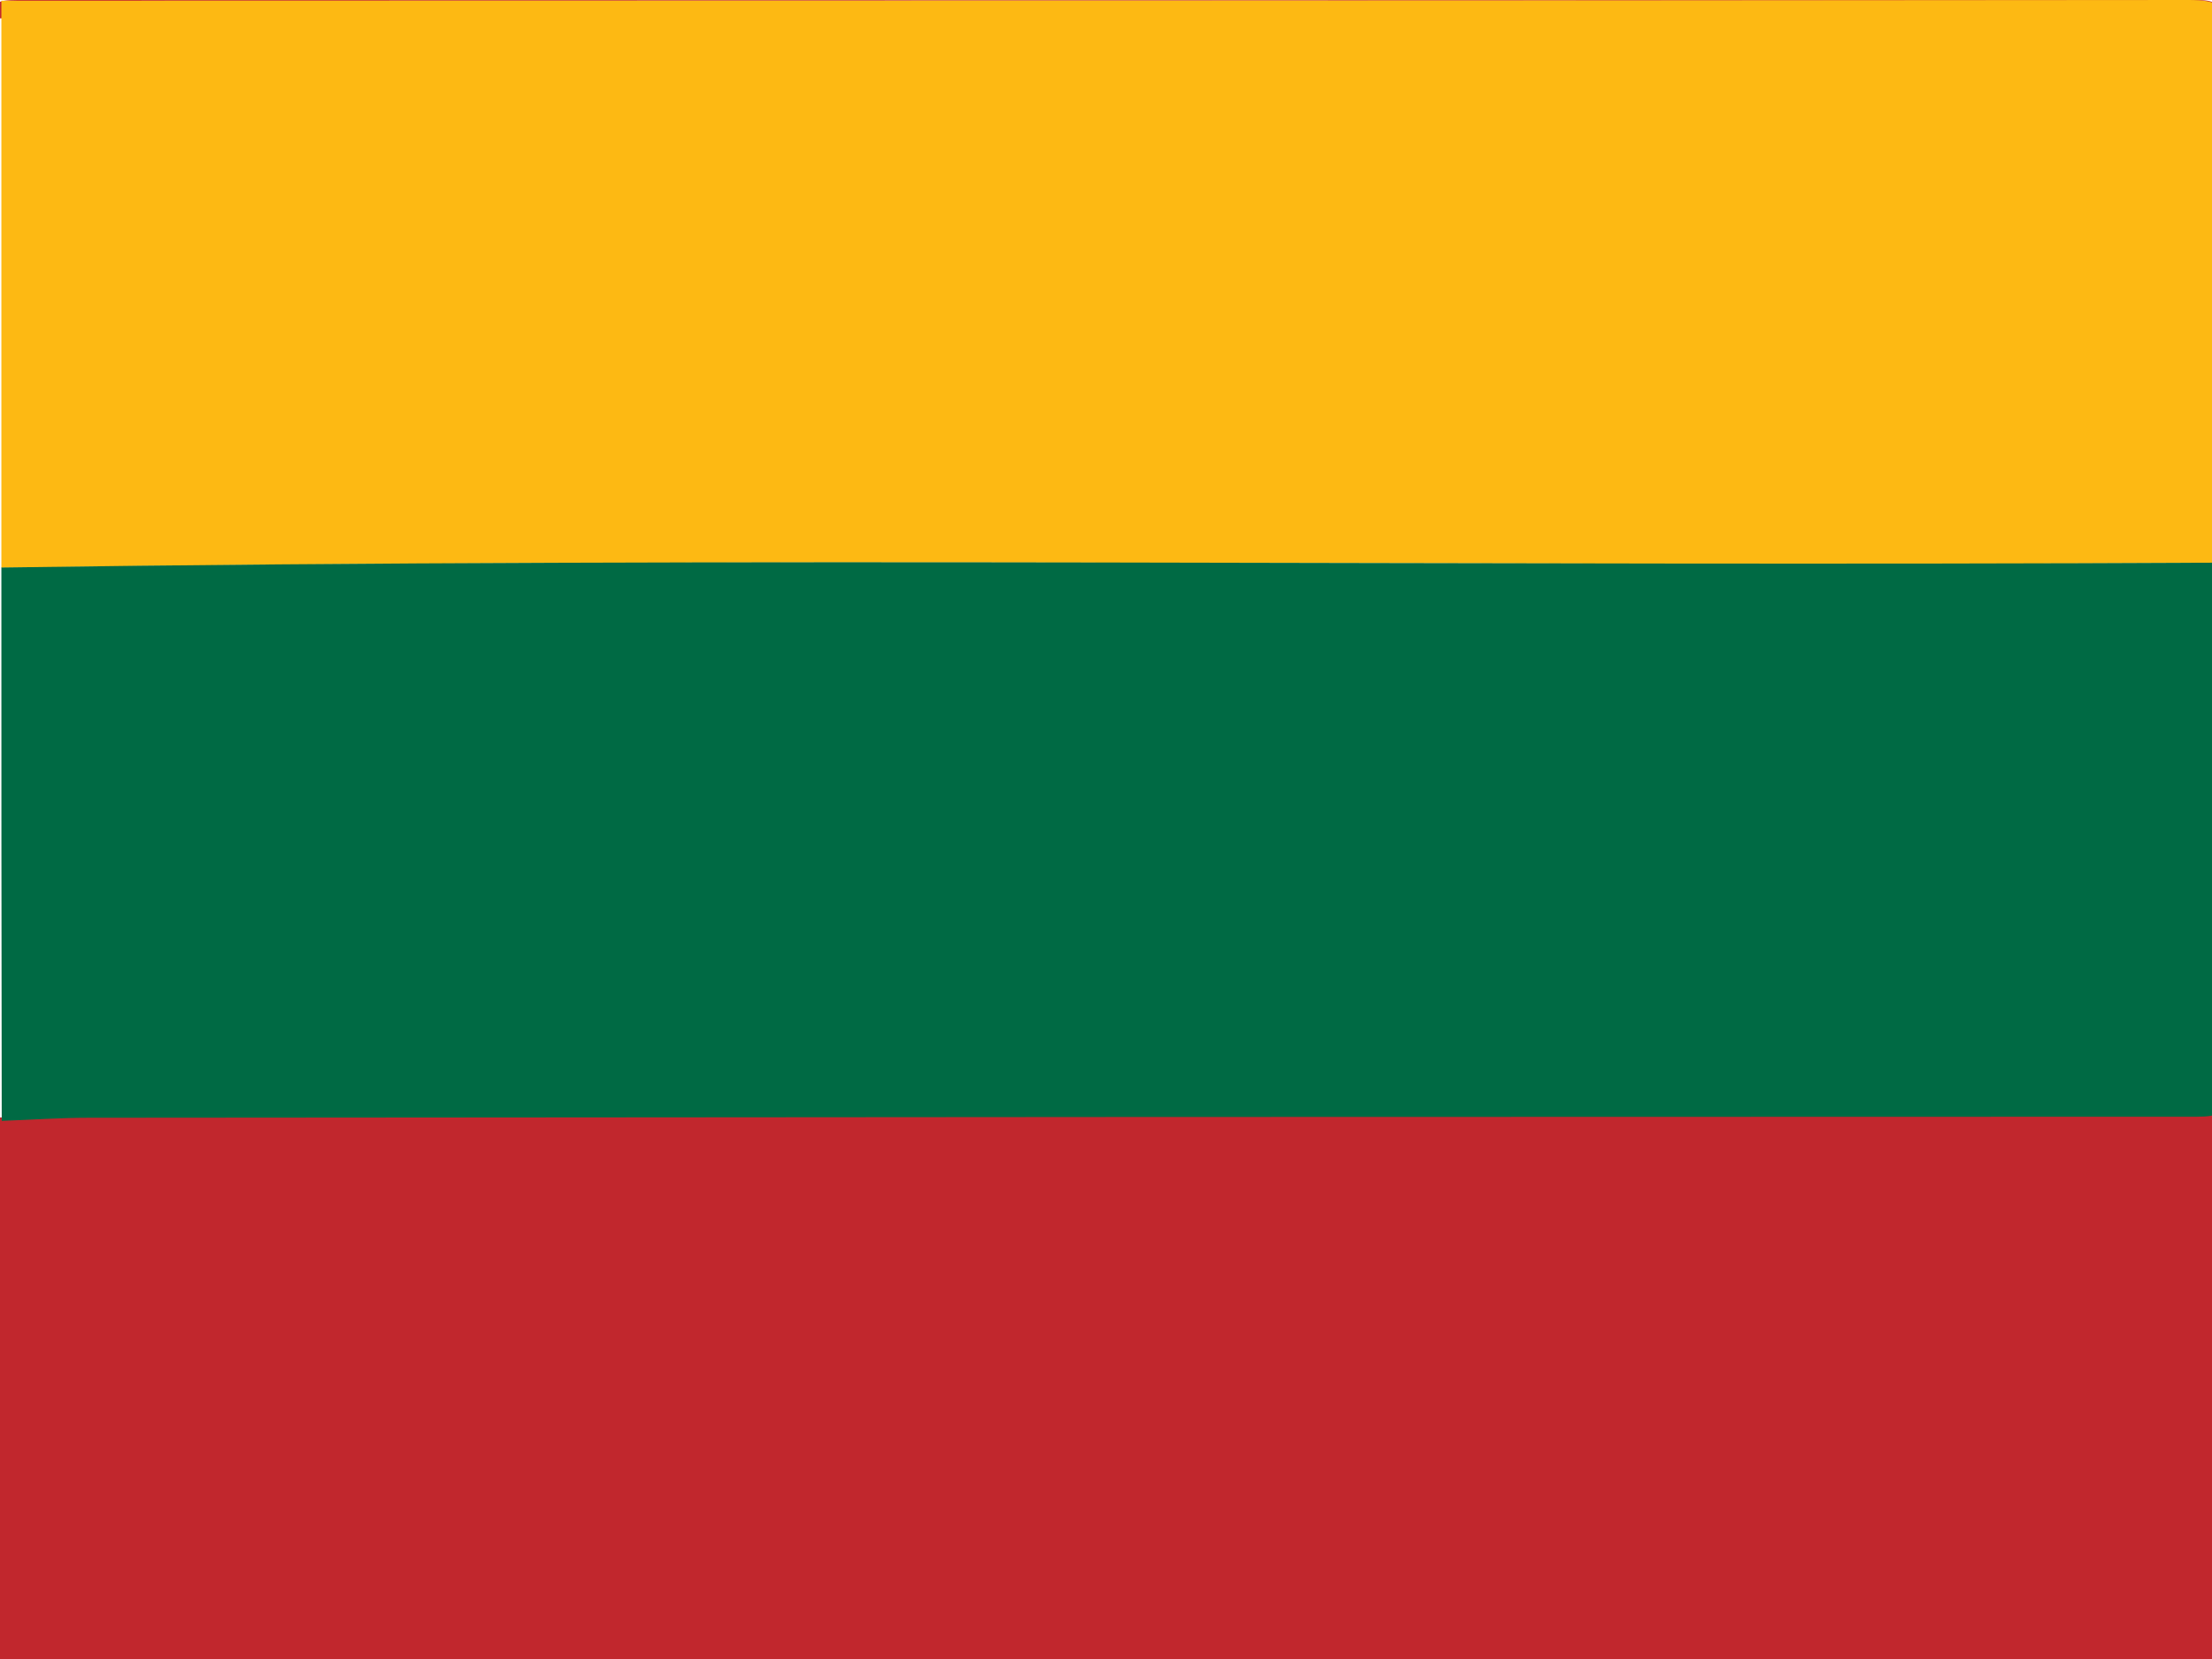
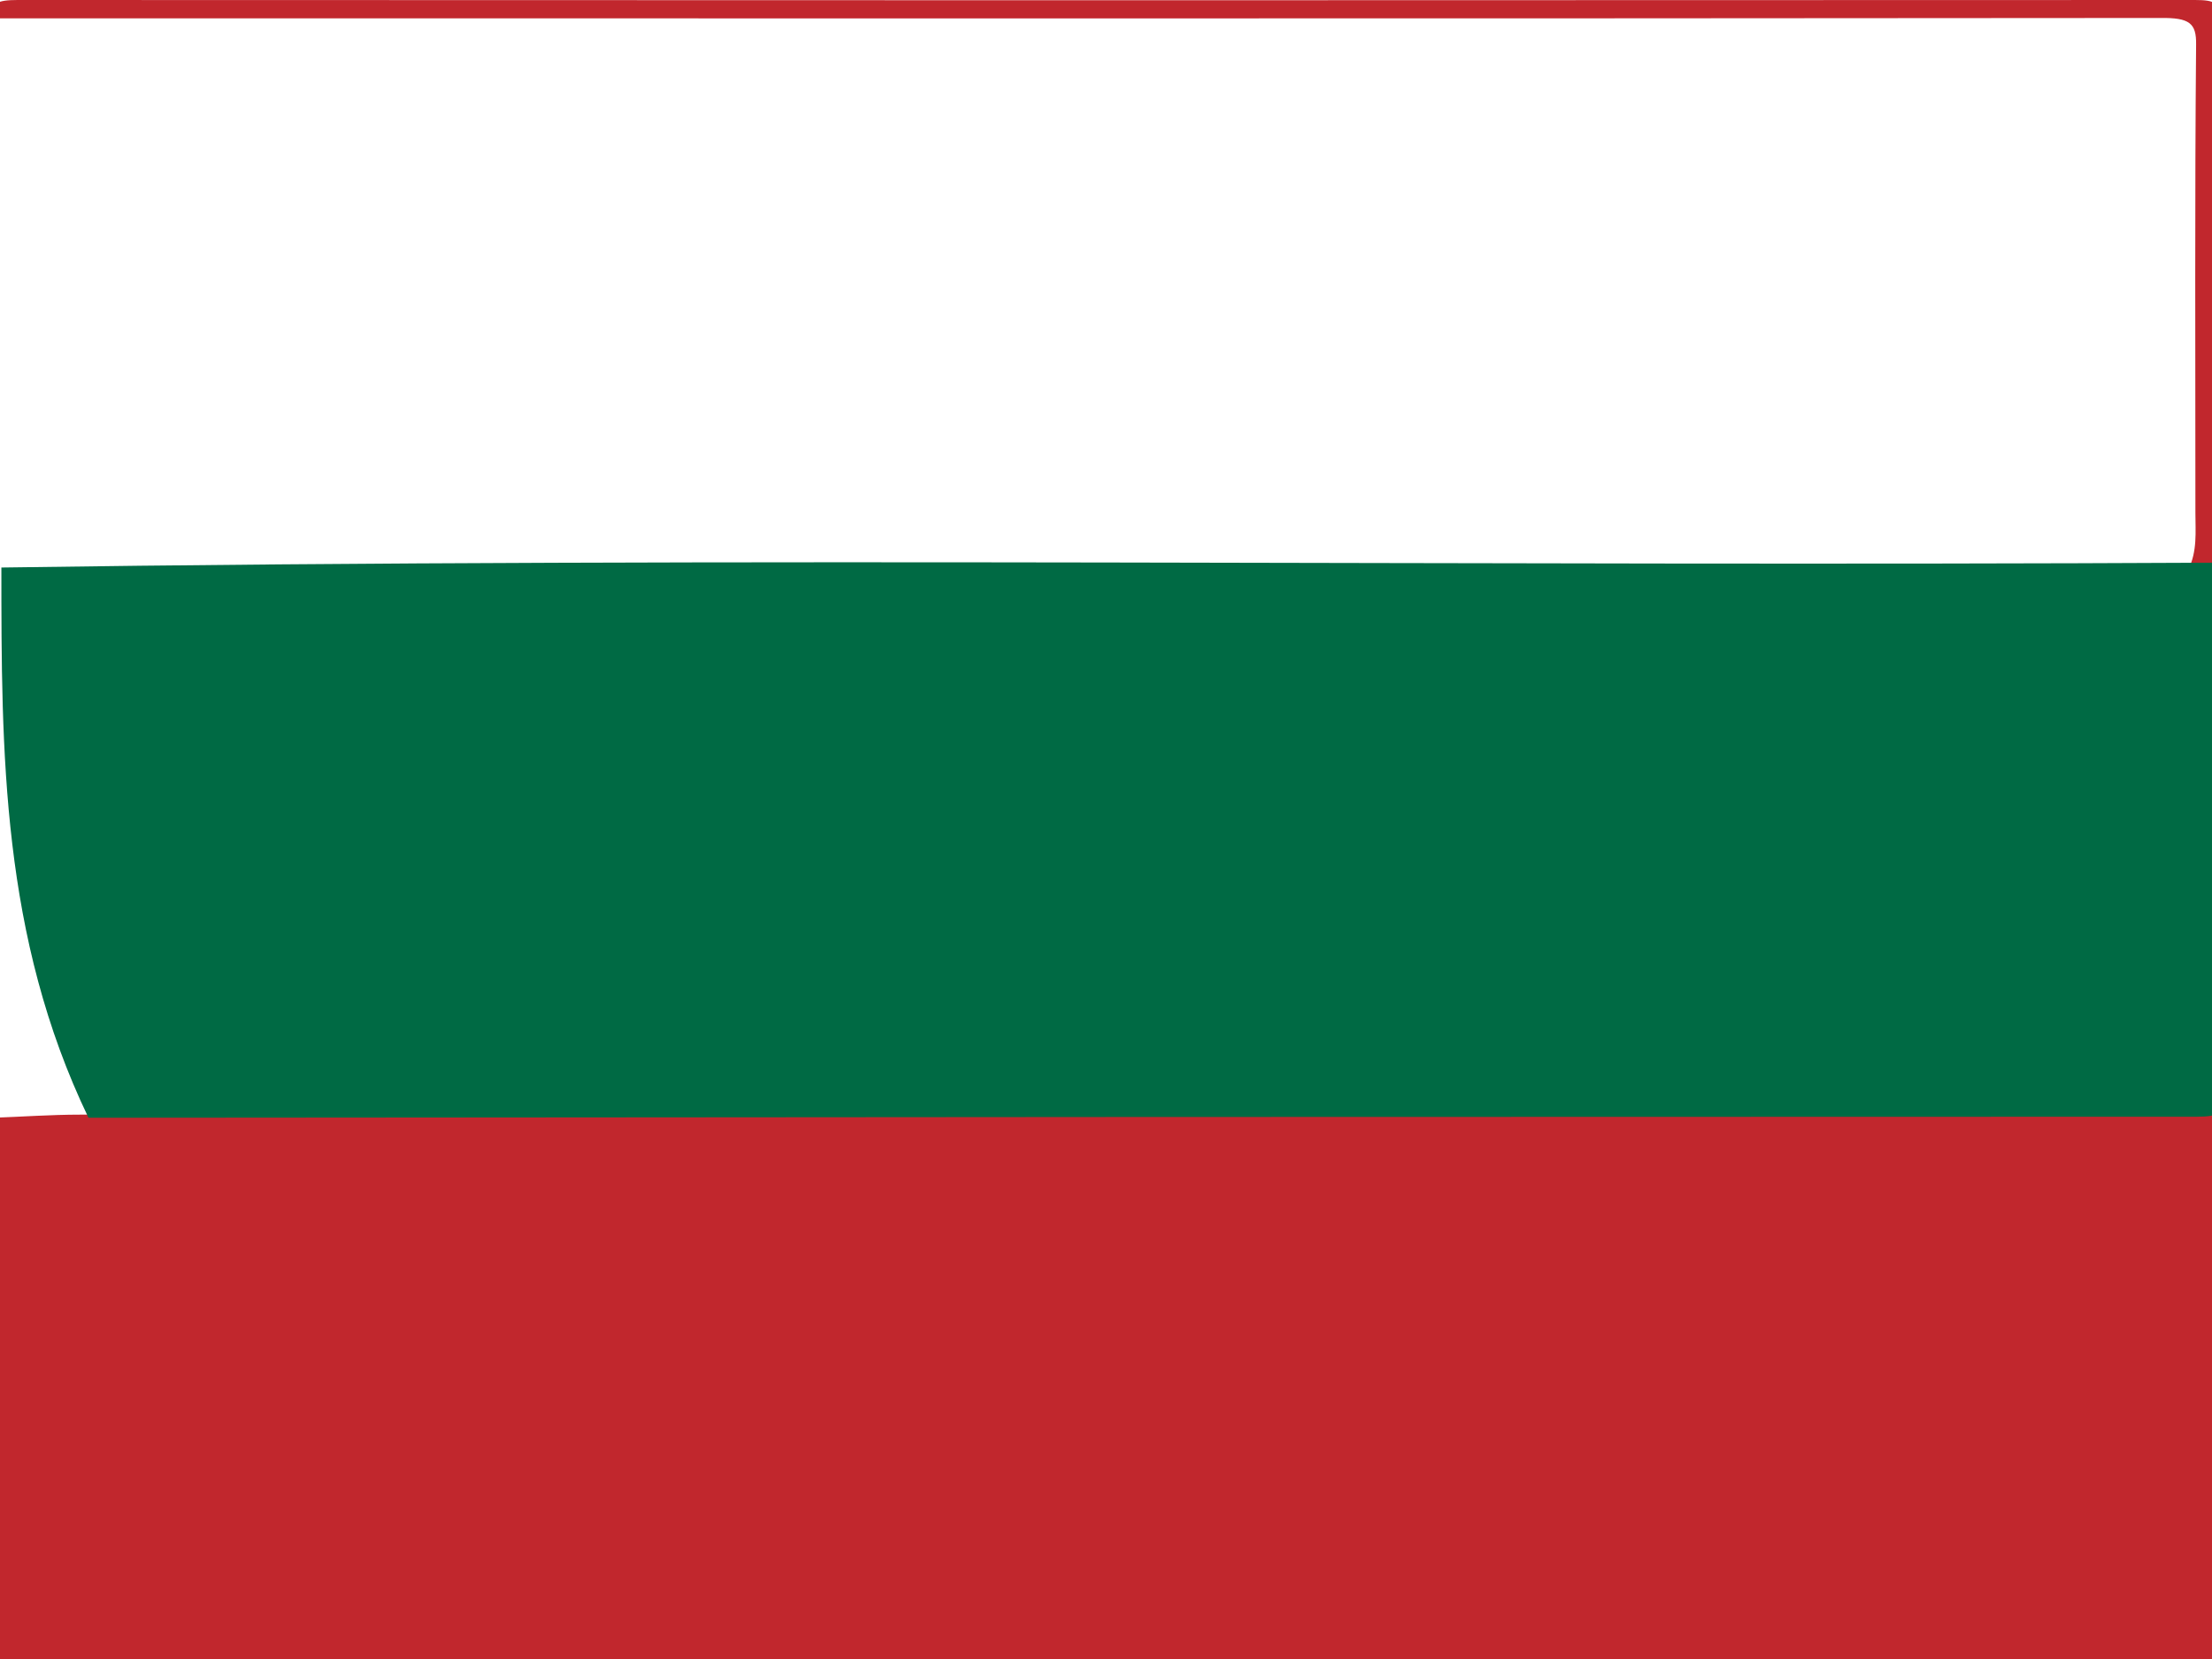
<svg xmlns="http://www.w3.org/2000/svg" version="1.1" id="flag-icon-css-de" x="0px" y="0px" viewBox="0 0 640 480" style="enable-background:new 0 0 640 480;" xml:space="preserve">
  <style type="text/css">
	.st0{fill:#C1272D;}
	.st1{fill:#FDB913;}
	.st2{fill:#006A44;}
</style>
  <g>
    <path class="st0" d="M-1.8,5.3C-3.1,0.9-0.8,0,5.1,0c210,0.1,420,0.1,630,0c5.9,0,7.1,0.9,7.1,5.3c-0.2,157.5-0.2,315.1,0,472.6   c0,4.4-1.2,5.3-7.1,5.3c-210-0.1-420-0.1-630,0c-5.9,0-7.1-0.9-7.1-5.3c0.3-51.5,0.2-103,0.2-154.5c8.3-0.3,16.6-0.9,24.9-0.9   c201.5-0.2,402.9-0.3,604.4-0.3c6.6,0,7.9-1.3,7.9-6c-0.3-48-0.2-96-0.2-144c0-2.5,0.6-5.2-2.1-7.3c2.7-5.4,2.1-11,2.1-16.5   c0-45.2-0.2-90.4,0.2-135.5c0.1-6.2-1.9-7.8-10.3-7.7C416.1,5.4,207.1,5.3-1.8,5.3z" />
-     <path class="st1" d="M0.4,0.2c210.9,0,421.9,0,632.8-0.2c8.5,0,10.5,1.5,10.4,7.9c-0.4,46-0.2,92.1-0.2,138.2   c0,5.6,0.6,11.4-2.1,16.8c-213.6,1-427.3-1.7-640.9,1.4C0.4,109.5,0.4,54.8,0.4,0.2z" />
-     <path class="st2" d="M0.4,164.2c213.6-3.1,427.3-0.3,640.9-1.4c2.7,2.1,2.1,4.8,2.1,7.4c0,48.9-0.1,97.8,0.2,146.8   c0,4.8-1.3,6.1-7.9,6.1c-203.4,0-406.7,0.1-610.1,0.3c-8.4,0-16.7,0.6-25.1,0.9C0.4,271,0.4,217.6,0.4,164.2z" />
+     <path class="st2" d="M0.4,164.2c213.6-3.1,427.3-0.3,640.9-1.4c2.7,2.1,2.1,4.8,2.1,7.4c0,48.9-0.1,97.8,0.2,146.8   c0,4.8-1.3,6.1-7.9,6.1c-203.4,0-406.7,0.1-610.1,0.3C0.4,271,0.4,217.6,0.4,164.2z" />
  </g>
</svg>